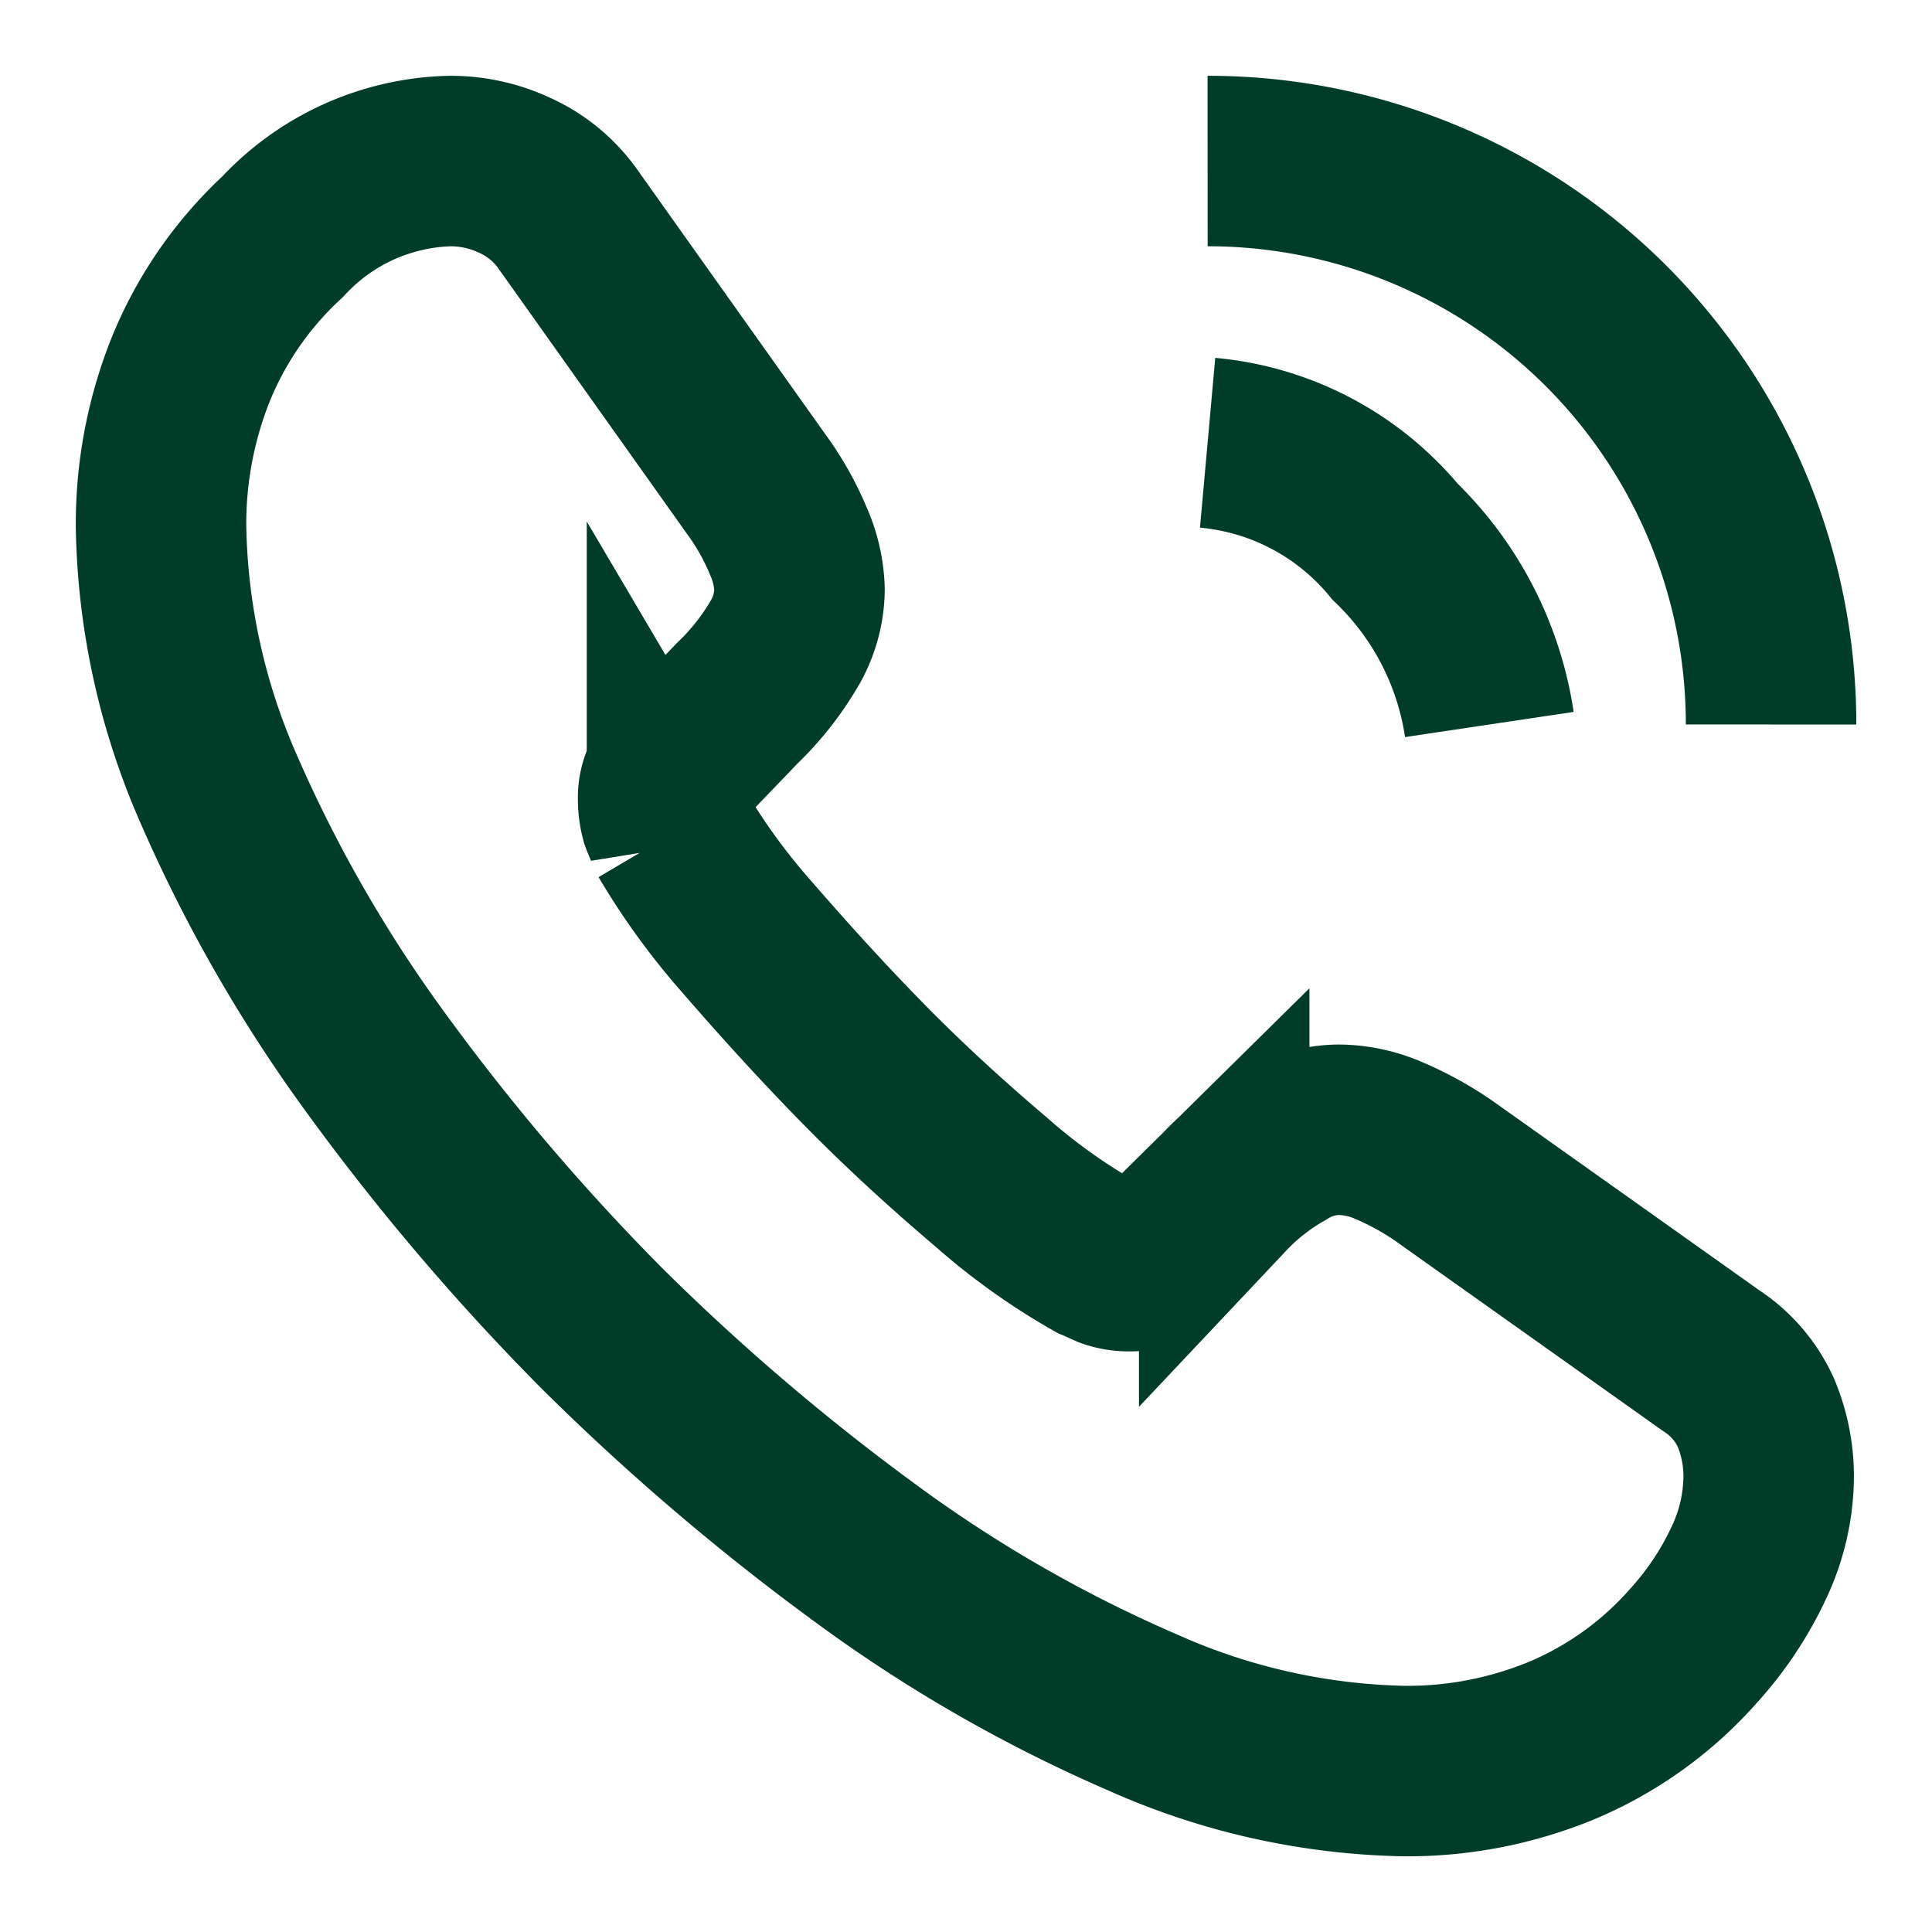
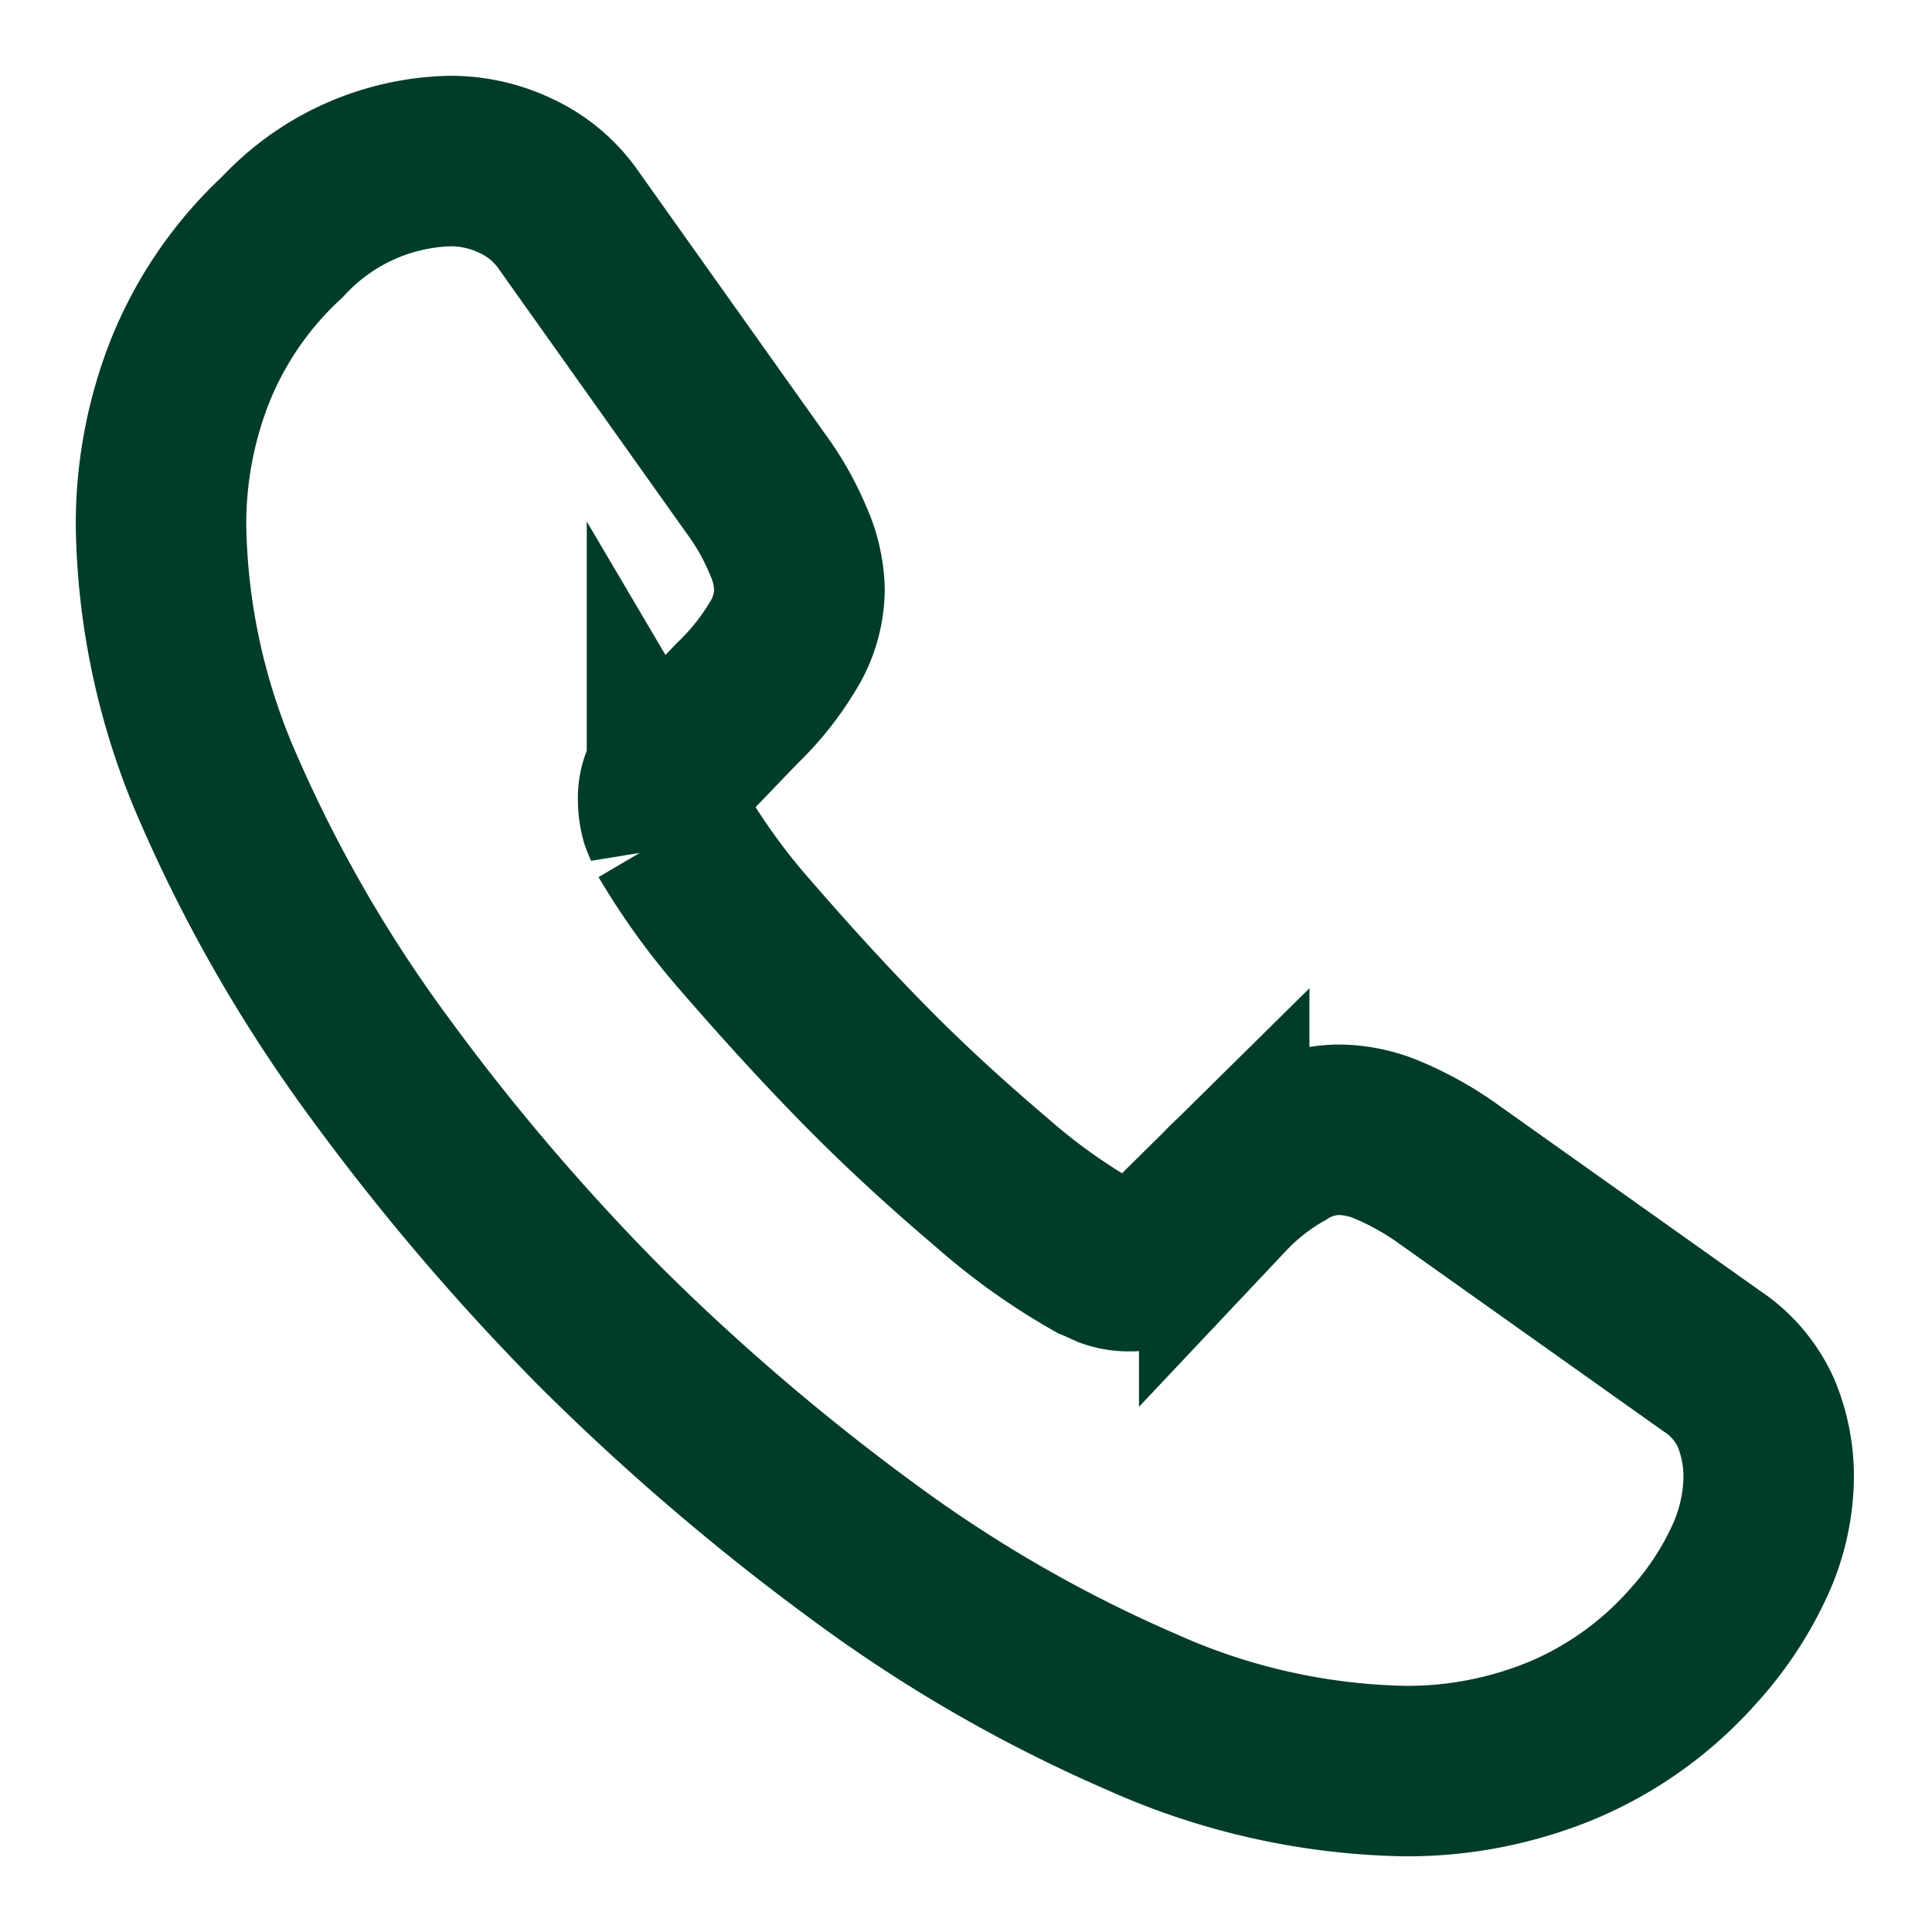
<svg xmlns="http://www.w3.org/2000/svg" id="call-calling" width="17" height="17" viewBox="0 0 17 17">
  <g id="call-calling-2" data-name="call-calling" transform="translate(1.417 1.417)">
    <path id="Vector" d="M14.146,11.567a1.8,1.8,0,0,1-.177.772,2.923,2.923,0,0,1-.482.723,3.193,3.193,0,0,1-1.162.836,3.557,3.557,0,0,1-1.381.269,5.9,5.9,0,0,1-2.309-.517,12.442,12.442,0,0,1-2.437-1.4,20.365,20.365,0,0,1-2.323-1.983A20.127,20.127,0,0,1,1.9,7.948,12.628,12.628,0,0,1,.51,5.532,5.966,5.966,0,0,1,0,3.216,3.664,3.664,0,0,1,.255,1.849,3.26,3.26,0,0,1,1.07.666,2.075,2.075,0,0,1,2.543,0a1.331,1.331,0,0,1,.574.128,1.155,1.155,0,0,1,.475.4L5.235,2.84a2.424,2.424,0,0,1,.283.5,1.12,1.12,0,0,1,.1.432.962.962,0,0,1-.149.5,2.409,2.409,0,0,1-.4.5l-.538.56a.379.379,0,0,0-.113.283.643.643,0,0,0,.021.163c.021.057.043.1.057.142a5.878,5.878,0,0,0,.659.907c.319.368.659.744,1.027,1.119s.751.723,1.126,1.041a5.436,5.436,0,0,0,.914.652c.035.014.078.035.128.057a.489.489,0,0,0,.177.028.39.39,0,0,0,.29-.12l.538-.531a2.173,2.173,0,0,1,.51-.4.943.943,0,0,1,.5-.149,1.13,1.13,0,0,1,.432.092,2.74,2.74,0,0,1,.5.276l2.345,1.665a1.075,1.075,0,0,1,.39.453A1.453,1.453,0,0,1,14.146,11.567Z" transform="translate(0)" fill="none" stroke="#003d29" stroke-width="1.5" />
-     <path id="Vector-2" data-name="Vector" d="M2.479,2.479A2.809,2.809,0,0,0,1.65.871,2.419,2.419,0,0,0,0,0" transform="translate(9.209 2.479)" fill="none" stroke="#003d29" stroke-width="1.5" />
-     <path id="Vector-3" data-name="Vector" d="M4.958,4.958A4.955,4.955,0,0,0,0,0" transform="translate(9.209)" fill="none" stroke="#003d29" stroke-width="1.5" />
  </g>
-   <path id="Vector-4" data-name="Vector" d="M0,0H17V17H0Z" fill="none" opacity="0" />
+   <path id="Vector-4" data-name="Vector" d="M0,0H17V17H0" fill="none" opacity="0" />
</svg>